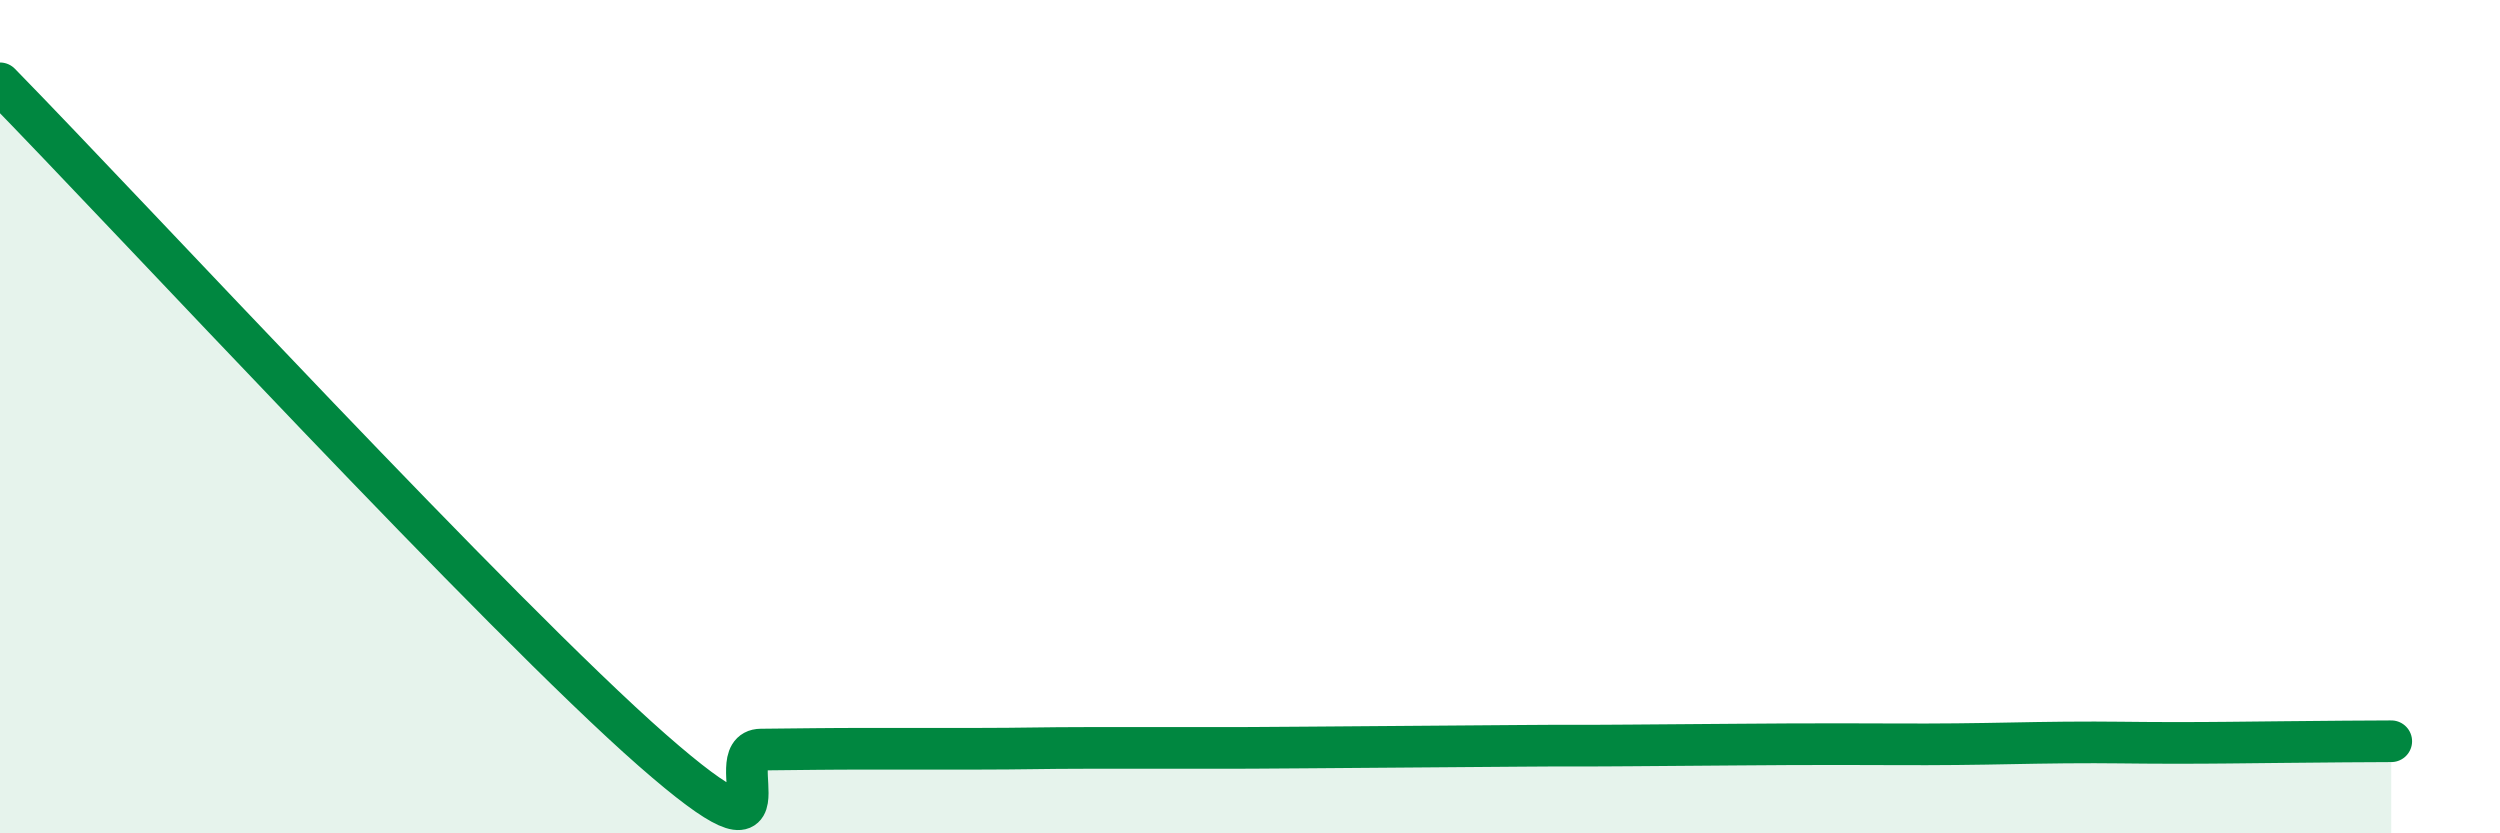
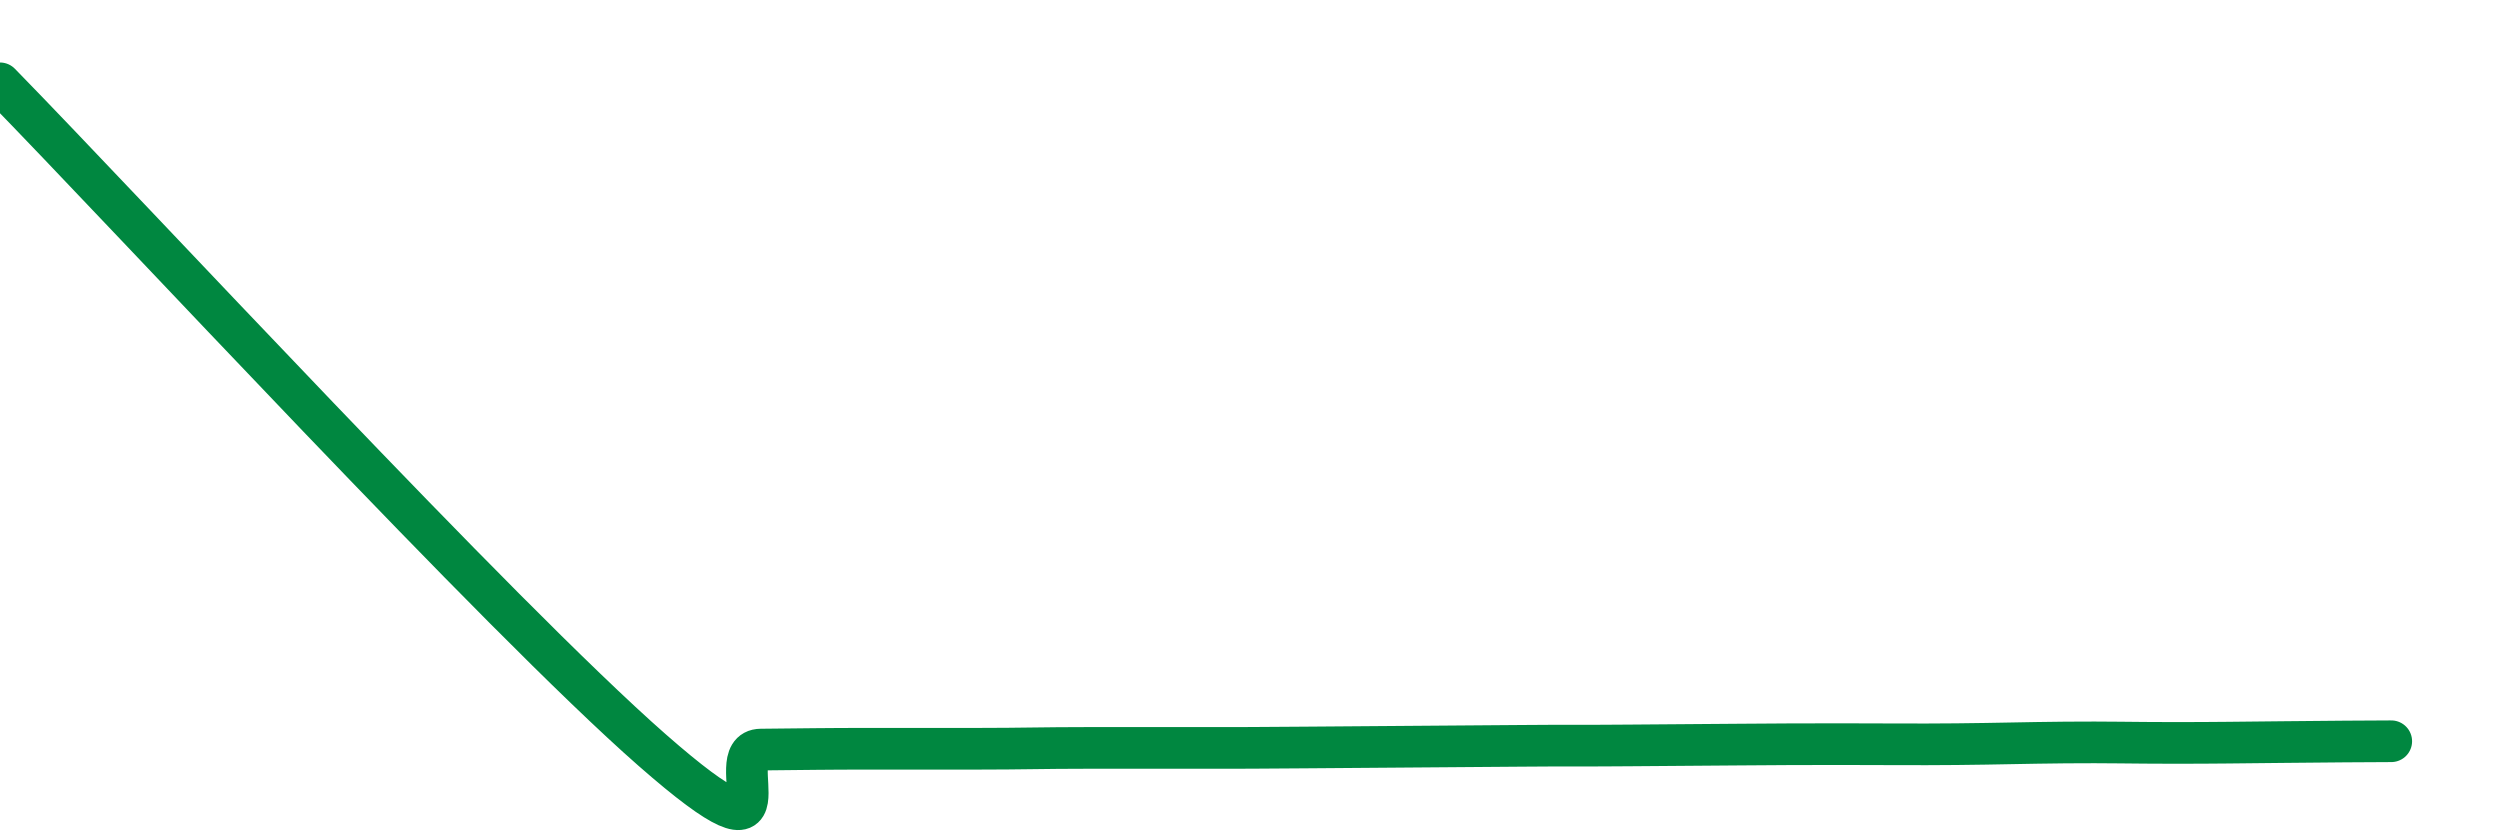
<svg xmlns="http://www.w3.org/2000/svg" width="60" height="20" viewBox="0 0 60 20">
-   <path d="M 0,2 C 3.13,5.2 12,14.8 15.65,18 C 19.3,21.2 17.22,18 18.26,17.99 C 19.3,17.98 19.83,17.97 20.87,17.97 C 21.91,17.97 22.44,17.97 23.48,17.97 C 24.52,17.97 25.05,17.95 26.09,17.95 C 27.13,17.95 27.66,17.95 28.7,17.95 C 29.74,17.95 30.26,17.95 31.3,17.94 C 32.34,17.93 32.87,17.93 33.91,17.92 C 34.95,17.91 35.48,17.91 36.52,17.9 C 37.56,17.89 38.09,17.9 39.13,17.89 C 40.17,17.88 40.7,17.88 41.74,17.87 C 42.78,17.86 43.31,17.86 44.35,17.86 C 45.39,17.86 45.92,17.87 46.96,17.86 C 48,17.85 48.53,17.83 49.57,17.82 C 50.61,17.81 51.13,17.83 52.17,17.83 C 53.21,17.83 53.74,17.82 54.78,17.81 C 55.82,17.8 56.87,17.79 57.39,17.79L57.39 20L0 20Z" fill="#008740" opacity="0.1" stroke-linecap="round" stroke-linejoin="round" />
  <path d="M 0,2 C 3.13,5.2 12,14.8 15.65,18 C 19.3,21.2 17.22,18 18.26,17.99 C 19.3,17.98 19.83,17.97 20.87,17.97 C 21.91,17.97 22.44,17.97 23.48,17.97 C 24.52,17.97 25.05,17.95 26.09,17.95 C 27.13,17.95 27.66,17.95 28.7,17.95 C 29.74,17.95 30.26,17.95 31.3,17.94 C 32.34,17.93 32.87,17.93 33.91,17.92 C 34.95,17.91 35.48,17.91 36.52,17.9 C 37.56,17.89 38.09,17.9 39.13,17.89 C 40.17,17.88 40.7,17.88 41.74,17.87 C 42.78,17.86 43.31,17.86 44.35,17.86 C 45.39,17.86 45.92,17.87 46.96,17.86 C 48,17.85 48.53,17.83 49.57,17.82 C 50.61,17.81 51.13,17.83 52.17,17.83 C 53.21,17.83 53.74,17.82 54.78,17.81 C 55.82,17.8 56.87,17.79 57.39,17.79" stroke="#008740" stroke-width="1" fill="none" stroke-linecap="round" stroke-linejoin="round" />
</svg>